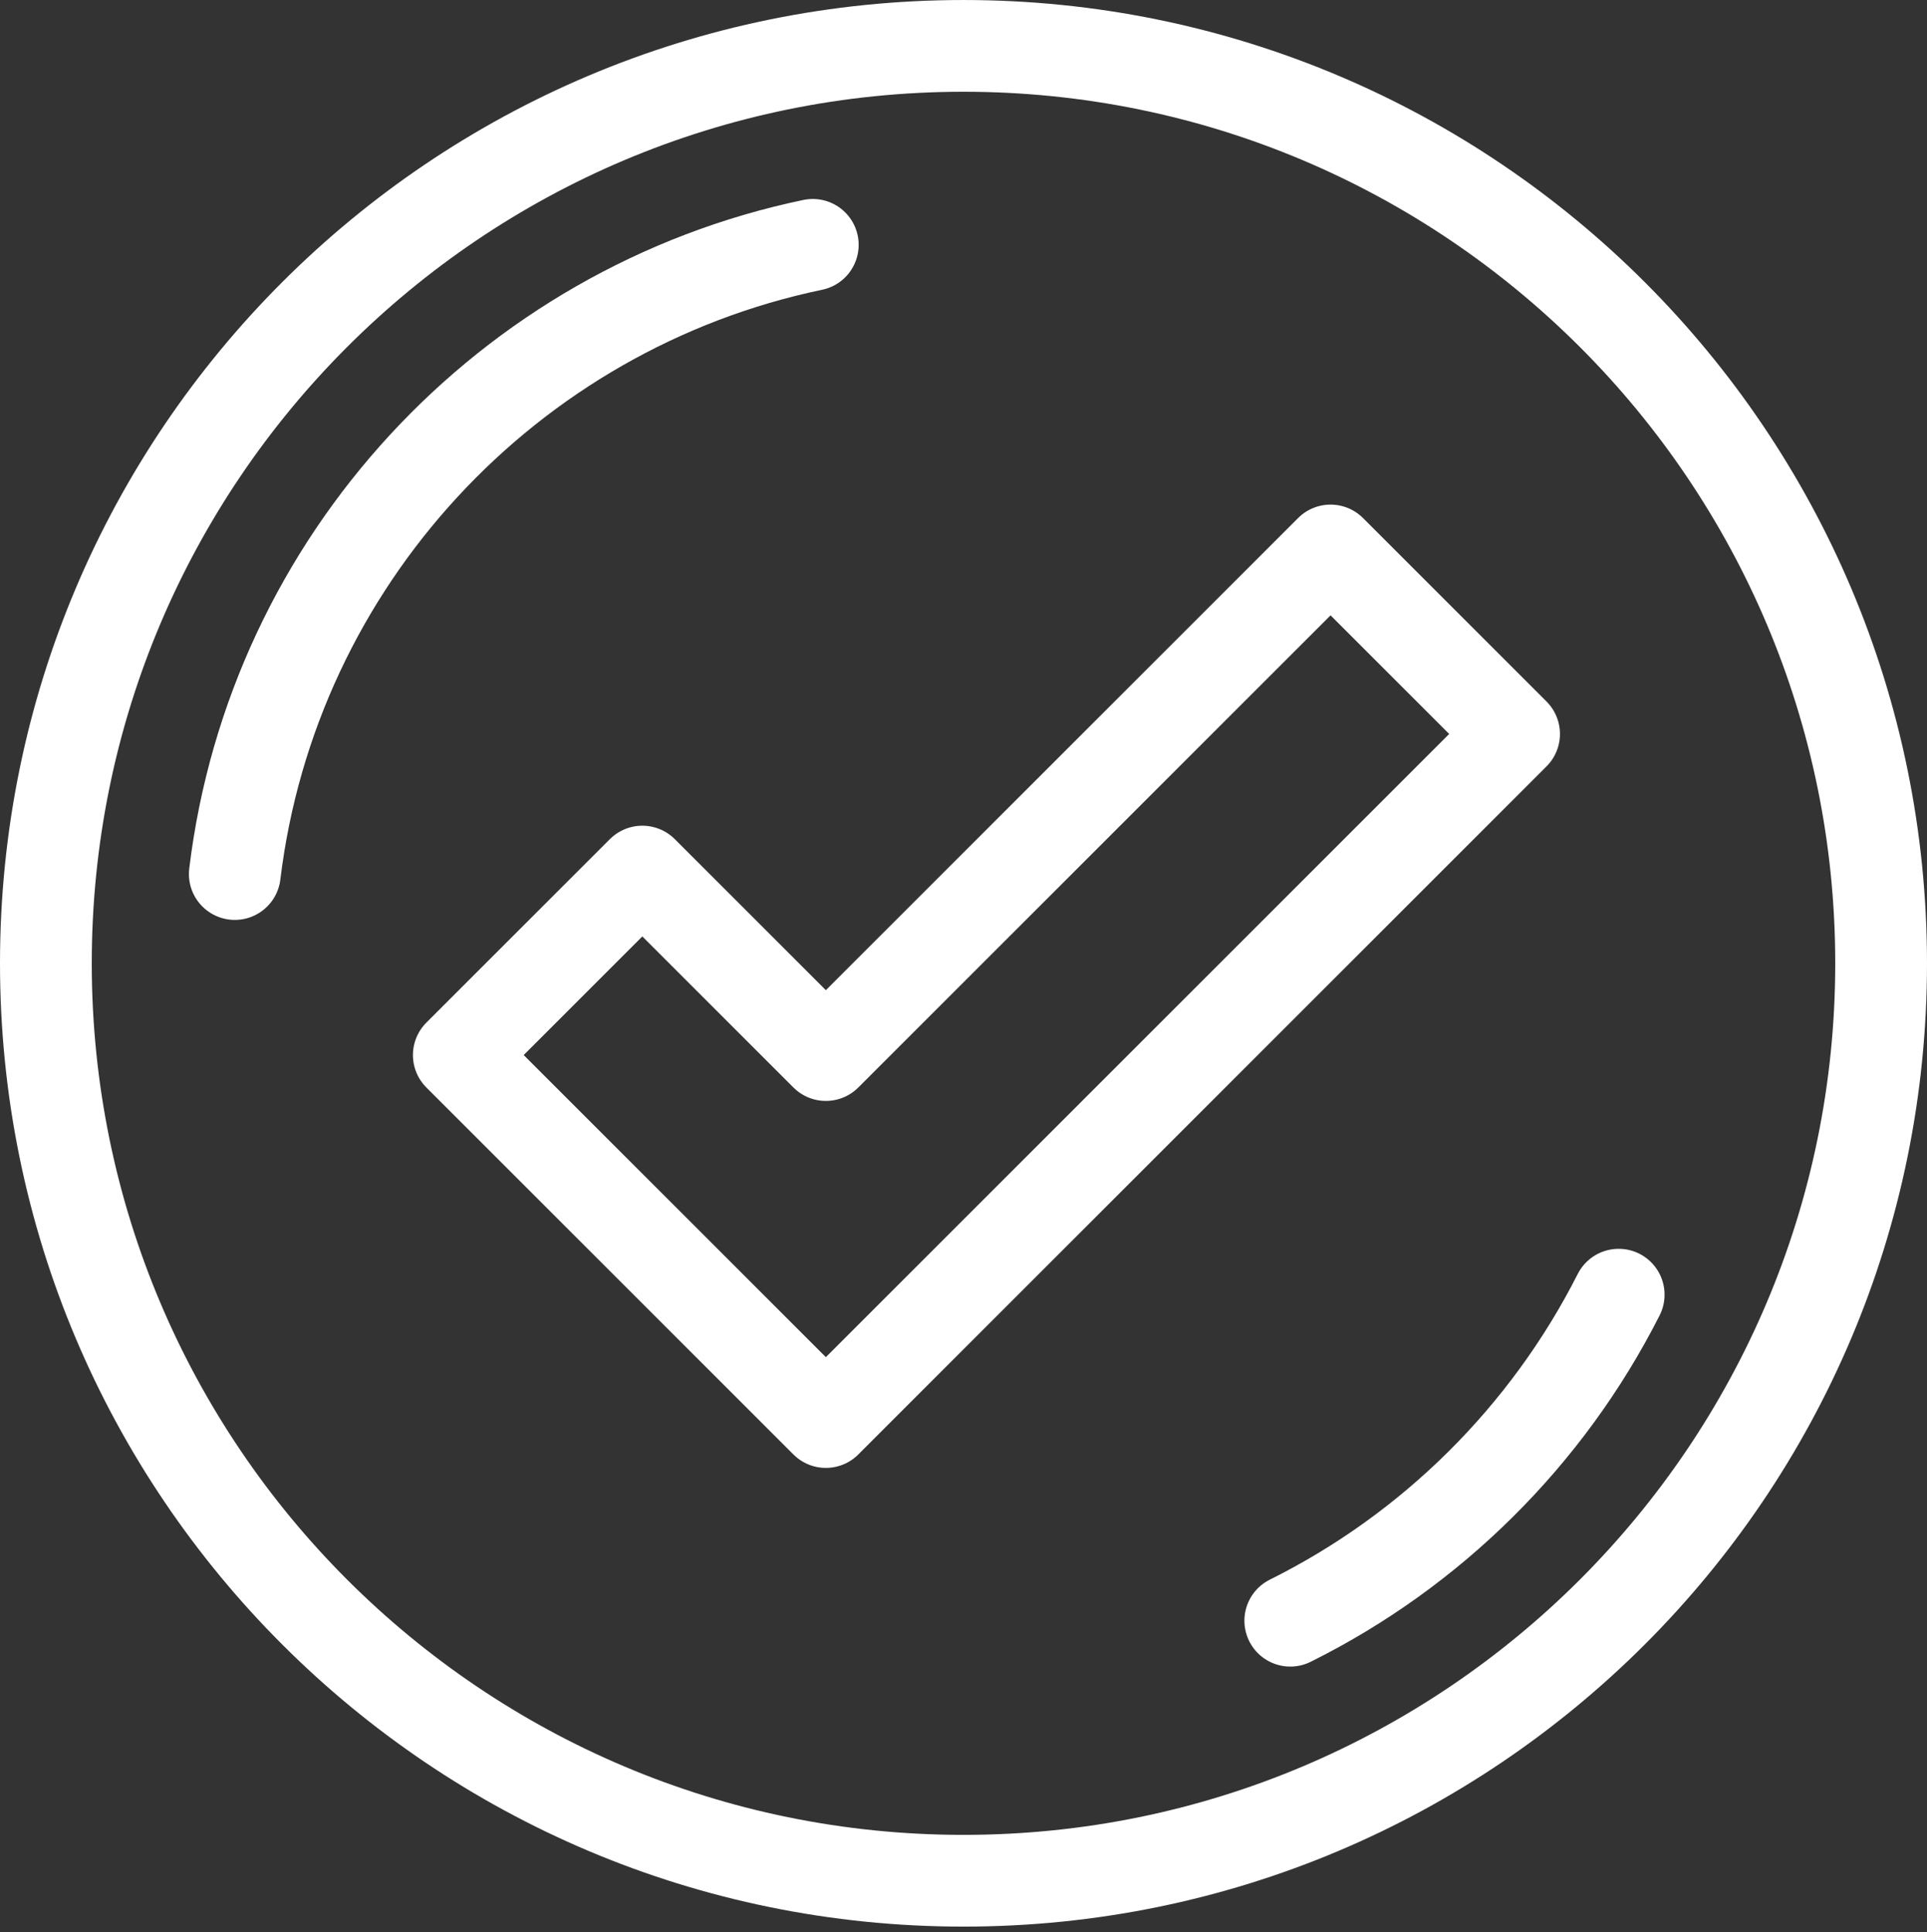
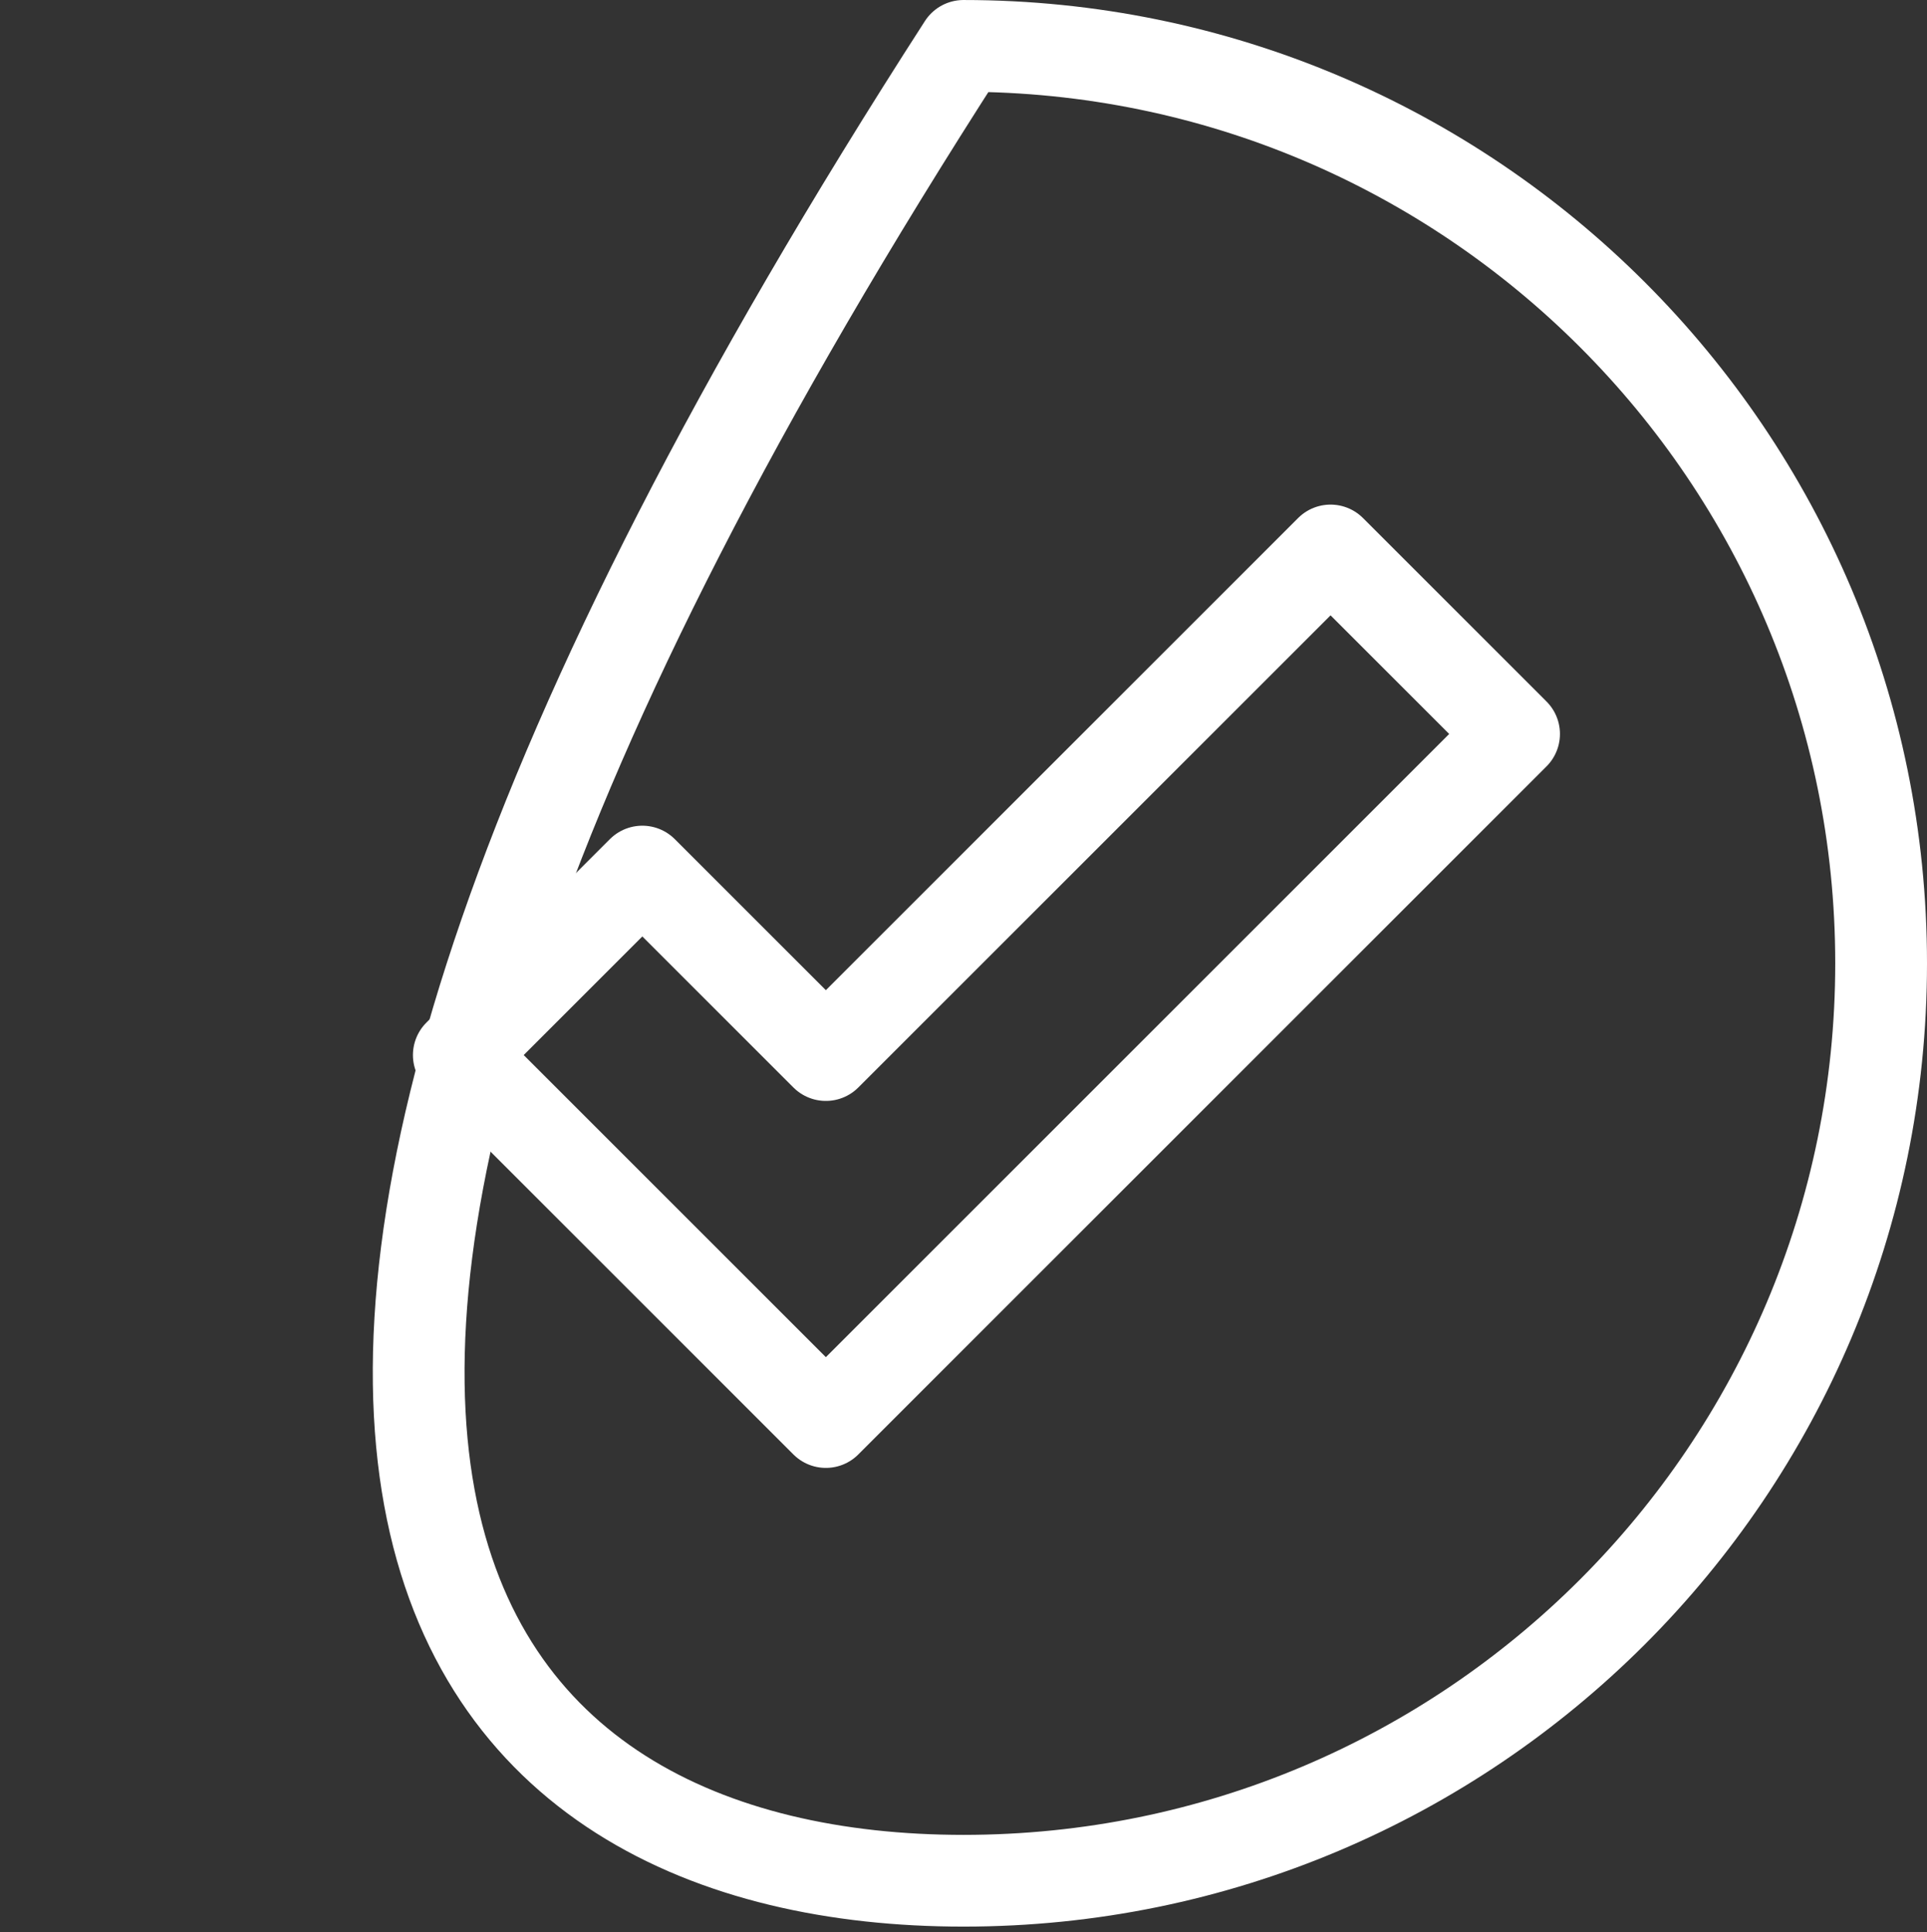
<svg xmlns="http://www.w3.org/2000/svg" width="336" height="337" viewBox="0 0 336 337" fill="none">
  <rect x="0" y="0" width="336" height="337" fill="#333333" stroke="none" />
-   <path d="M168 328.002C256.366 328.002 328 256.368 328 168.002C328 79.637 256.366 8.002 168 8.002C79.634 8.002 8 79.637 8 168.002C8 256.368 79.634 328.002 168 328.002Z" stroke="white" stroke-width="16" stroke-miterlimit="10" stroke-linejoin="round" />
-   <path d="M40.94 152.432C47.56 97.812 88.6 53.792 141.72 42.702" stroke="white" stroke-width="16" stroke-miterlimit="10" stroke-linecap="round" stroke-linejoin="round" />
-   <path d="M282.24 225.792C269.79 250.362 249.65 270.372 224.98 282.652" stroke="white" stroke-width="16" stroke-miterlimit="10" stroke-linecap="round" stroke-linejoin="round" />
+   <path d="M168 328.002C256.366 328.002 328 256.368 328 168.002C328 79.637 256.366 8.002 168 8.002C8 256.368 79.634 328.002 168 328.002Z" stroke="white" stroke-width="16" stroke-miterlimit="10" stroke-linejoin="round" />
  <path d="M232 96.002L144 184.002L112 152.002L80 184.002L144 248.002L264 128.002L232 96.002Z" stroke="white" stroke-width="16" stroke-miterlimit="10" stroke-linejoin="round" />
</svg>